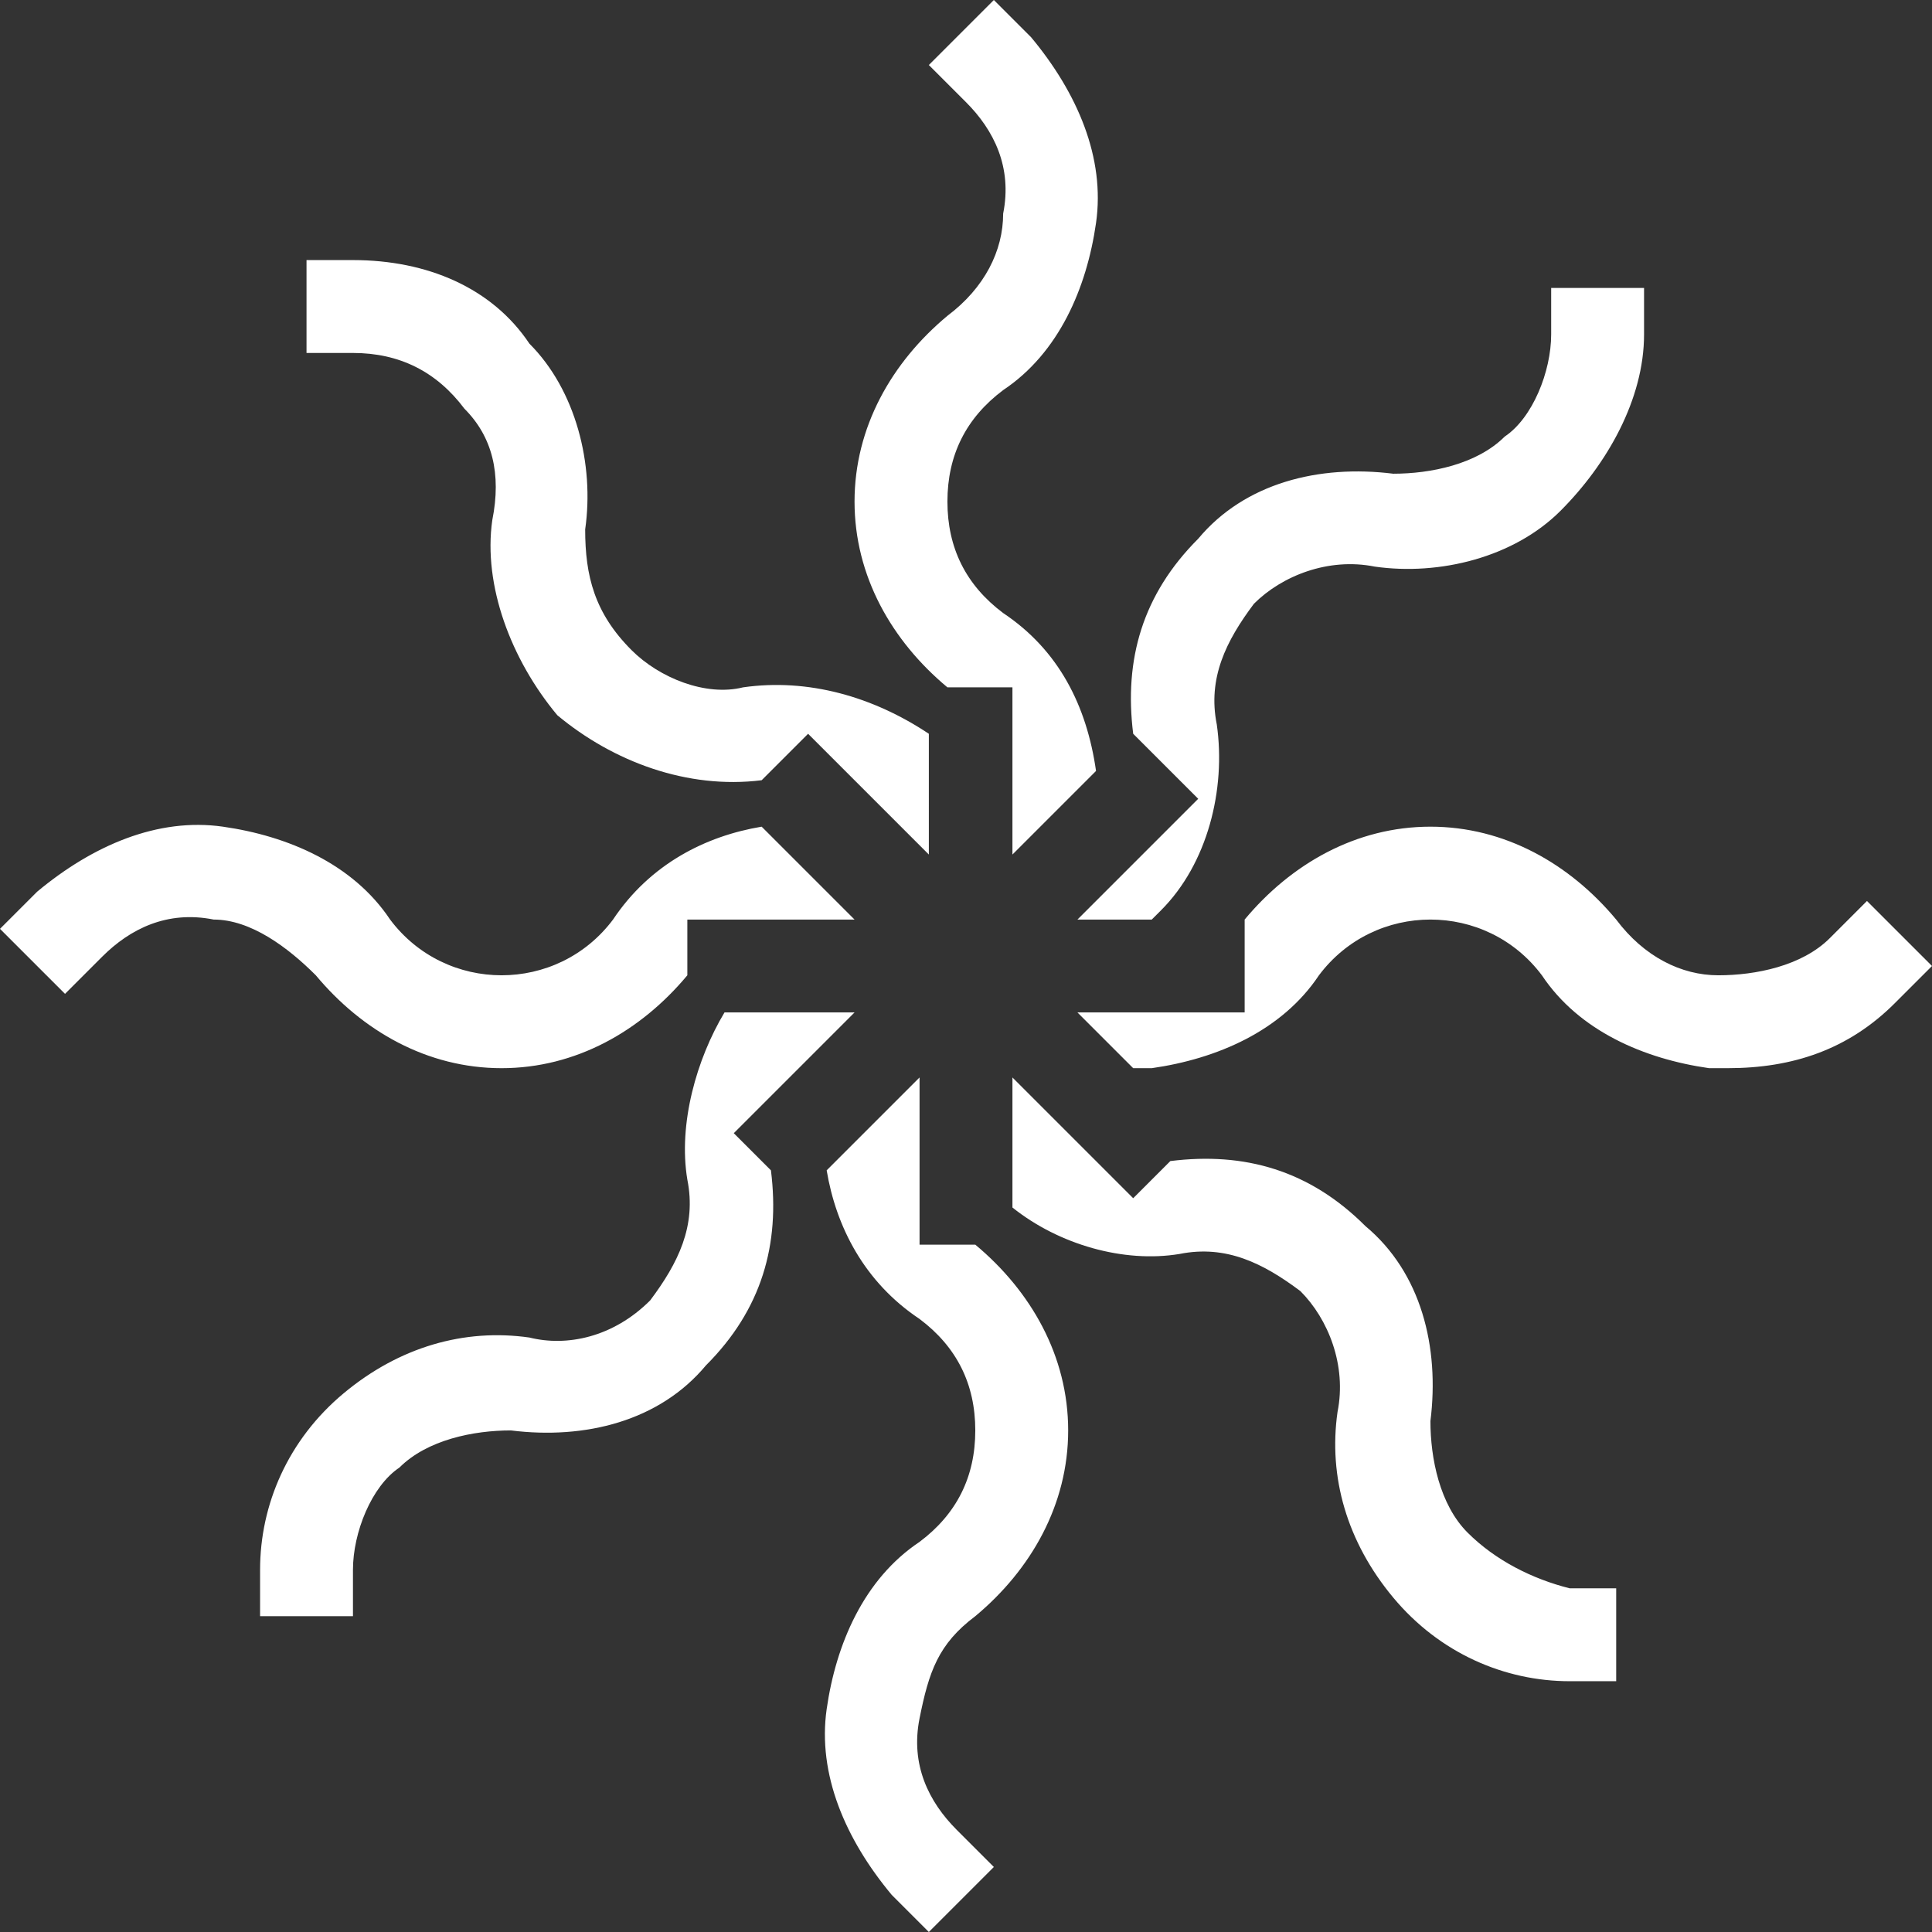
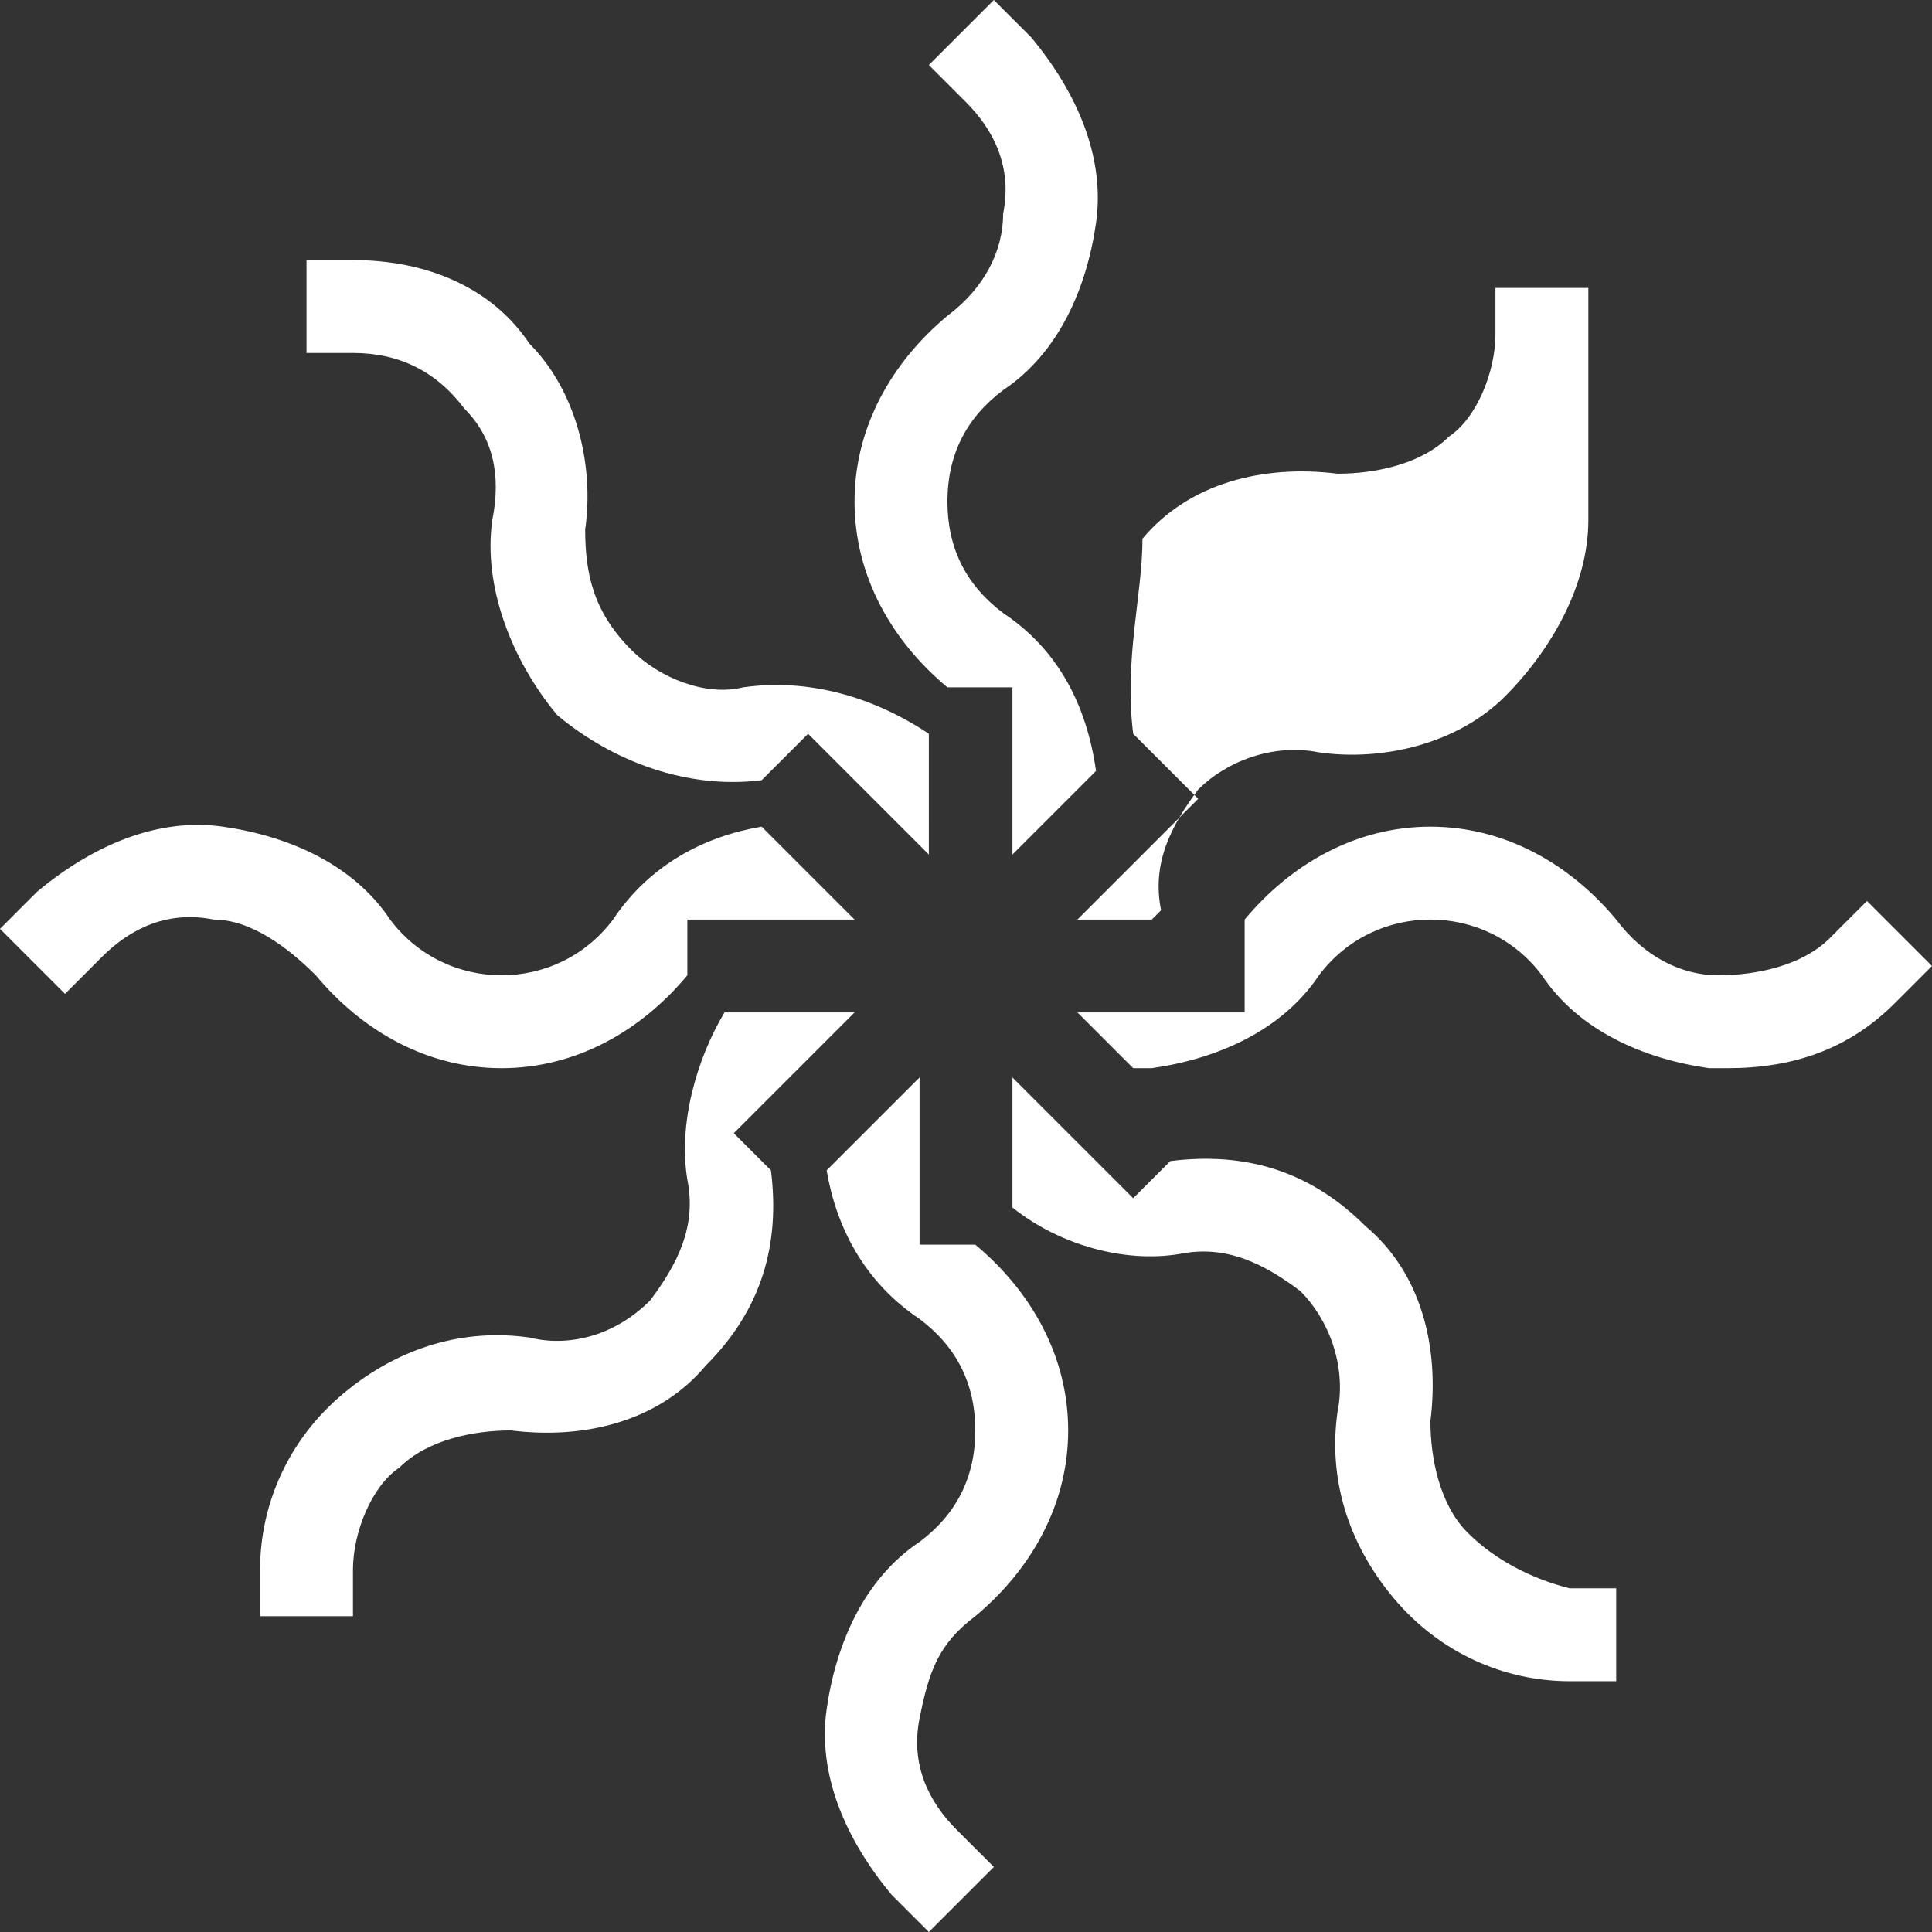
<svg xmlns="http://www.w3.org/2000/svg" fill="#ffffff" height="20.8" preserveAspectRatio="xMidYMid meet" version="1" viewBox="1.6 1.6 20.8 20.8" width="20.8" zoomAndPan="magnify">
  <rect x="1.6" y="1.6" width="20.8" height="20.8" fill="#333333" stroke="none" />
  <g id="change1_1">
-     <path d="M22.4,12L22,12.4c-0.5,0.5-1.1,0.7-1.8,0.7c-0.1,0-0.1,0-0.2,0c-0.7-0.1-1.4-0.4-1.8-1c-0.6-0.8-1.8-0.8-2.4,0 c-0.4,0.6-1.1,0.9-1.8,1c-0.1,0-0.1,0-0.2,0l-0.6-0.6H15v-1h0c0.5-0.6,1.2-1,2-1c0.8,0,1.5,0.4,2,1c0.3,0.4,0.7,0.6,1.1,0.6 c0.4,0,0.9-0.1,1.2-0.4l0.4-0.4L22.4,12z M11.8,9h0.7v1.8l0.9-0.9c-0.1-0.7-0.4-1.3-1-1.7c-0.4-0.3-0.6-0.7-0.6-1.2 s0.2-0.9,0.6-1.2c0.6-0.4,0.9-1.1,1-1.8c0.1-0.7-0.2-1.4-0.7-2l-0.4-0.4l-0.7,0.7L12,2.7c0.3,0.3,0.5,0.7,0.4,1.2 c0,0.4-0.2,0.8-0.6,1.1c-0.6,0.5-1,1.2-1,2C10.8,7.8,11.2,8.5,11.8,9z M6.6,6C6.9,6.3,7,6.7,6.9,7.2C6.8,7.9,7.1,8.7,7.6,9.3 C8.2,9.8,9,10.1,9.8,10l0.5-0.5l1.3,1.3V9.5C11,9.1,10.3,8.9,9.6,9C9.2,9.1,8.7,8.9,8.4,8.6C8,8.2,7.9,7.8,7.9,7.3 c0.1-0.7-0.1-1.5-0.6-2C6.9,4.7,6.2,4.4,5.4,4.4H4.9v1h0.5C5.9,5.4,6.3,5.6,6.6,6z M13.8,9.5l0.7,0.7l-1.3,1.3h0.8 c0,0,0.1-0.1,0.1-0.1c0.5-0.5,0.7-1.3,0.6-2c-0.1-0.5,0.1-0.9,0.4-1.3c0.3-0.3,0.8-0.5,1.3-0.4c0.7,0.1,1.5-0.1,2-0.6 c0.5-0.5,0.9-1.2,0.9-1.9V4.7h-1v0.5c0,0.4-0.2,0.9-0.5,1.1c-0.3,0.3-0.8,0.4-1.2,0.4c-0.8-0.1-1.6,0.1-2.1,0.7 C13.9,8,13.7,8.7,13.8,9.5L13.8,9.5z M5,12.1c0.5,0.6,1.2,1,2,1c0.8,0,1.5-0.4,2-1v-0.6h1.8l-1-1c-0.6,0.1-1.2,0.4-1.6,1 c-0.6,0.8-1.8,0.8-2.4,0c-0.4-0.6-1.1-0.9-1.8-1c-0.7-0.1-1.4,0.2-2,0.7l-0.4,0.4l0.7,0.7l0.4-0.4c0.3-0.3,0.7-0.5,1.2-0.4 C4.3,11.5,4.7,11.8,5,12.1z M9.5,13.8l1.3-1.3H9.4C9.1,13,8.9,13.7,9,14.3c0.1,0.5-0.1,0.9-0.4,1.3C8.2,16,7.7,16.1,7.3,16 c-0.7-0.1-1.4,0.1-2,0.6c-0.6,0.5-0.9,1.2-0.9,1.9V19h1v-0.5c0-0.4,0.2-0.9,0.5-1.1C6.2,17.1,6.7,17,7.1,17 c0.8,0.1,1.6-0.1,2.1-0.7c0.6-0.6,0.8-1.3,0.7-2.1L9.5,13.8z M17.4,18.1c-0.3-0.3-0.4-0.8-0.4-1.2c0.1-0.8-0.1-1.6-0.7-2.1 c-0.6-0.6-1.3-0.8-2.1-0.7l-0.4,0.4l-1.3-1.3v1.4c0.5,0.4,1.2,0.6,1.8,0.5c0.5-0.1,0.9,0.1,1.3,0.4c0.3,0.3,0.5,0.8,0.4,1.3 c-0.1,0.7,0.1,1.4,0.6,2c0.5,0.6,1.2,0.9,1.9,0.9H19v-1h-0.5C18.1,18.6,17.7,18.4,17.4,18.1z M12.1,15h-0.6v-1.8l-1,1 c0.1,0.6,0.4,1.2,1,1.6c0.4,0.3,0.6,0.7,0.6,1.2s-0.2,0.9-0.6,1.2c-0.6,0.4-0.9,1.1-1,1.8s0.2,1.4,0.7,2l0.4,0.4l0.7-0.7l-0.4-0.4 c-0.3-0.3-0.5-0.7-0.4-1.2s0.2-0.8,0.6-1.1c0.6-0.5,1-1.2,1-2C13.1,16.2,12.7,15.5,12.1,15z" />
+     <path d="M22.4,12L22,12.4c-0.5,0.5-1.1,0.7-1.8,0.7c-0.1,0-0.1,0-0.2,0c-0.7-0.1-1.4-0.4-1.8-1c-0.6-0.8-1.8-0.8-2.4,0 c-0.4,0.6-1.1,0.9-1.8,1c-0.1,0-0.1,0-0.2,0l-0.6-0.6H15v-1h0c0.5-0.6,1.2-1,2-1c0.8,0,1.5,0.4,2,1c0.3,0.4,0.7,0.6,1.1,0.6 c0.4,0,0.9-0.1,1.2-0.4l0.4-0.4L22.4,12z M11.8,9h0.7v1.8l0.9-0.9c-0.1-0.7-0.4-1.3-1-1.7c-0.4-0.3-0.6-0.7-0.6-1.2 s0.2-0.9,0.6-1.2c0.6-0.4,0.9-1.1,1-1.8c0.1-0.7-0.2-1.4-0.7-2l-0.4-0.4l-0.7,0.7L12,2.7c0.3,0.3,0.5,0.7,0.4,1.2 c0,0.4-0.2,0.8-0.6,1.1c-0.6,0.5-1,1.2-1,2C10.8,7.8,11.2,8.5,11.8,9z M6.6,6C6.9,6.3,7,6.7,6.9,7.2C6.8,7.9,7.1,8.7,7.6,9.3 C8.2,9.8,9,10.1,9.8,10l0.5-0.5l1.3,1.3V9.5C11,9.1,10.3,8.9,9.6,9C9.2,9.1,8.7,8.9,8.4,8.6C8,8.2,7.9,7.8,7.9,7.3 c0.1-0.7-0.1-1.5-0.6-2C6.9,4.7,6.2,4.4,5.4,4.4H4.9v1h0.5C5.9,5.4,6.3,5.6,6.6,6z M13.8,9.5l0.7,0.7l-1.3,1.3h0.8 c0,0,0.1-0.1,0.1-0.1c-0.1-0.5,0.1-0.9,0.4-1.3c0.3-0.3,0.8-0.5,1.3-0.4c0.7,0.1,1.5-0.1,2-0.6 c0.5-0.5,0.9-1.2,0.9-1.9V4.7h-1v0.5c0,0.4-0.2,0.9-0.5,1.1c-0.3,0.3-0.8,0.4-1.2,0.4c-0.8-0.1-1.6,0.1-2.1,0.7 C13.9,8,13.7,8.7,13.8,9.5L13.8,9.5z M5,12.1c0.5,0.6,1.2,1,2,1c0.8,0,1.5-0.4,2-1v-0.6h1.8l-1-1c-0.6,0.1-1.2,0.4-1.6,1 c-0.6,0.8-1.8,0.8-2.4,0c-0.4-0.6-1.1-0.9-1.8-1c-0.7-0.1-1.4,0.2-2,0.7l-0.4,0.4l0.7,0.7l0.4-0.4c0.3-0.3,0.7-0.5,1.2-0.4 C4.3,11.5,4.7,11.8,5,12.1z M9.5,13.8l1.3-1.3H9.4C9.1,13,8.9,13.7,9,14.3c0.1,0.5-0.1,0.9-0.4,1.3C8.2,16,7.7,16.1,7.3,16 c-0.7-0.1-1.4,0.1-2,0.6c-0.6,0.5-0.9,1.2-0.9,1.9V19h1v-0.5c0-0.4,0.2-0.9,0.5-1.1C6.2,17.1,6.7,17,7.1,17 c0.8,0.1,1.6-0.1,2.1-0.7c0.6-0.6,0.8-1.3,0.7-2.1L9.5,13.8z M17.4,18.1c-0.3-0.3-0.4-0.8-0.4-1.2c0.1-0.8-0.1-1.6-0.7-2.1 c-0.6-0.6-1.3-0.8-2.1-0.7l-0.4,0.4l-1.3-1.3v1.4c0.5,0.4,1.2,0.6,1.8,0.5c0.5-0.1,0.9,0.1,1.3,0.4c0.3,0.3,0.5,0.8,0.4,1.3 c-0.1,0.7,0.1,1.4,0.6,2c0.5,0.6,1.2,0.9,1.9,0.9H19v-1h-0.5C18.1,18.6,17.7,18.4,17.4,18.1z M12.1,15h-0.6v-1.8l-1,1 c0.1,0.6,0.4,1.2,1,1.6c0.4,0.3,0.6,0.7,0.6,1.2s-0.2,0.9-0.6,1.2c-0.6,0.4-0.9,1.1-1,1.8s0.2,1.4,0.7,2l0.4,0.4l0.7-0.7l-0.4-0.4 c-0.3-0.3-0.5-0.7-0.4-1.2s0.2-0.8,0.6-1.1c0.6-0.5,1-1.2,1-2C13.1,16.2,12.7,15.5,12.1,15z" />
  </g>
</svg>